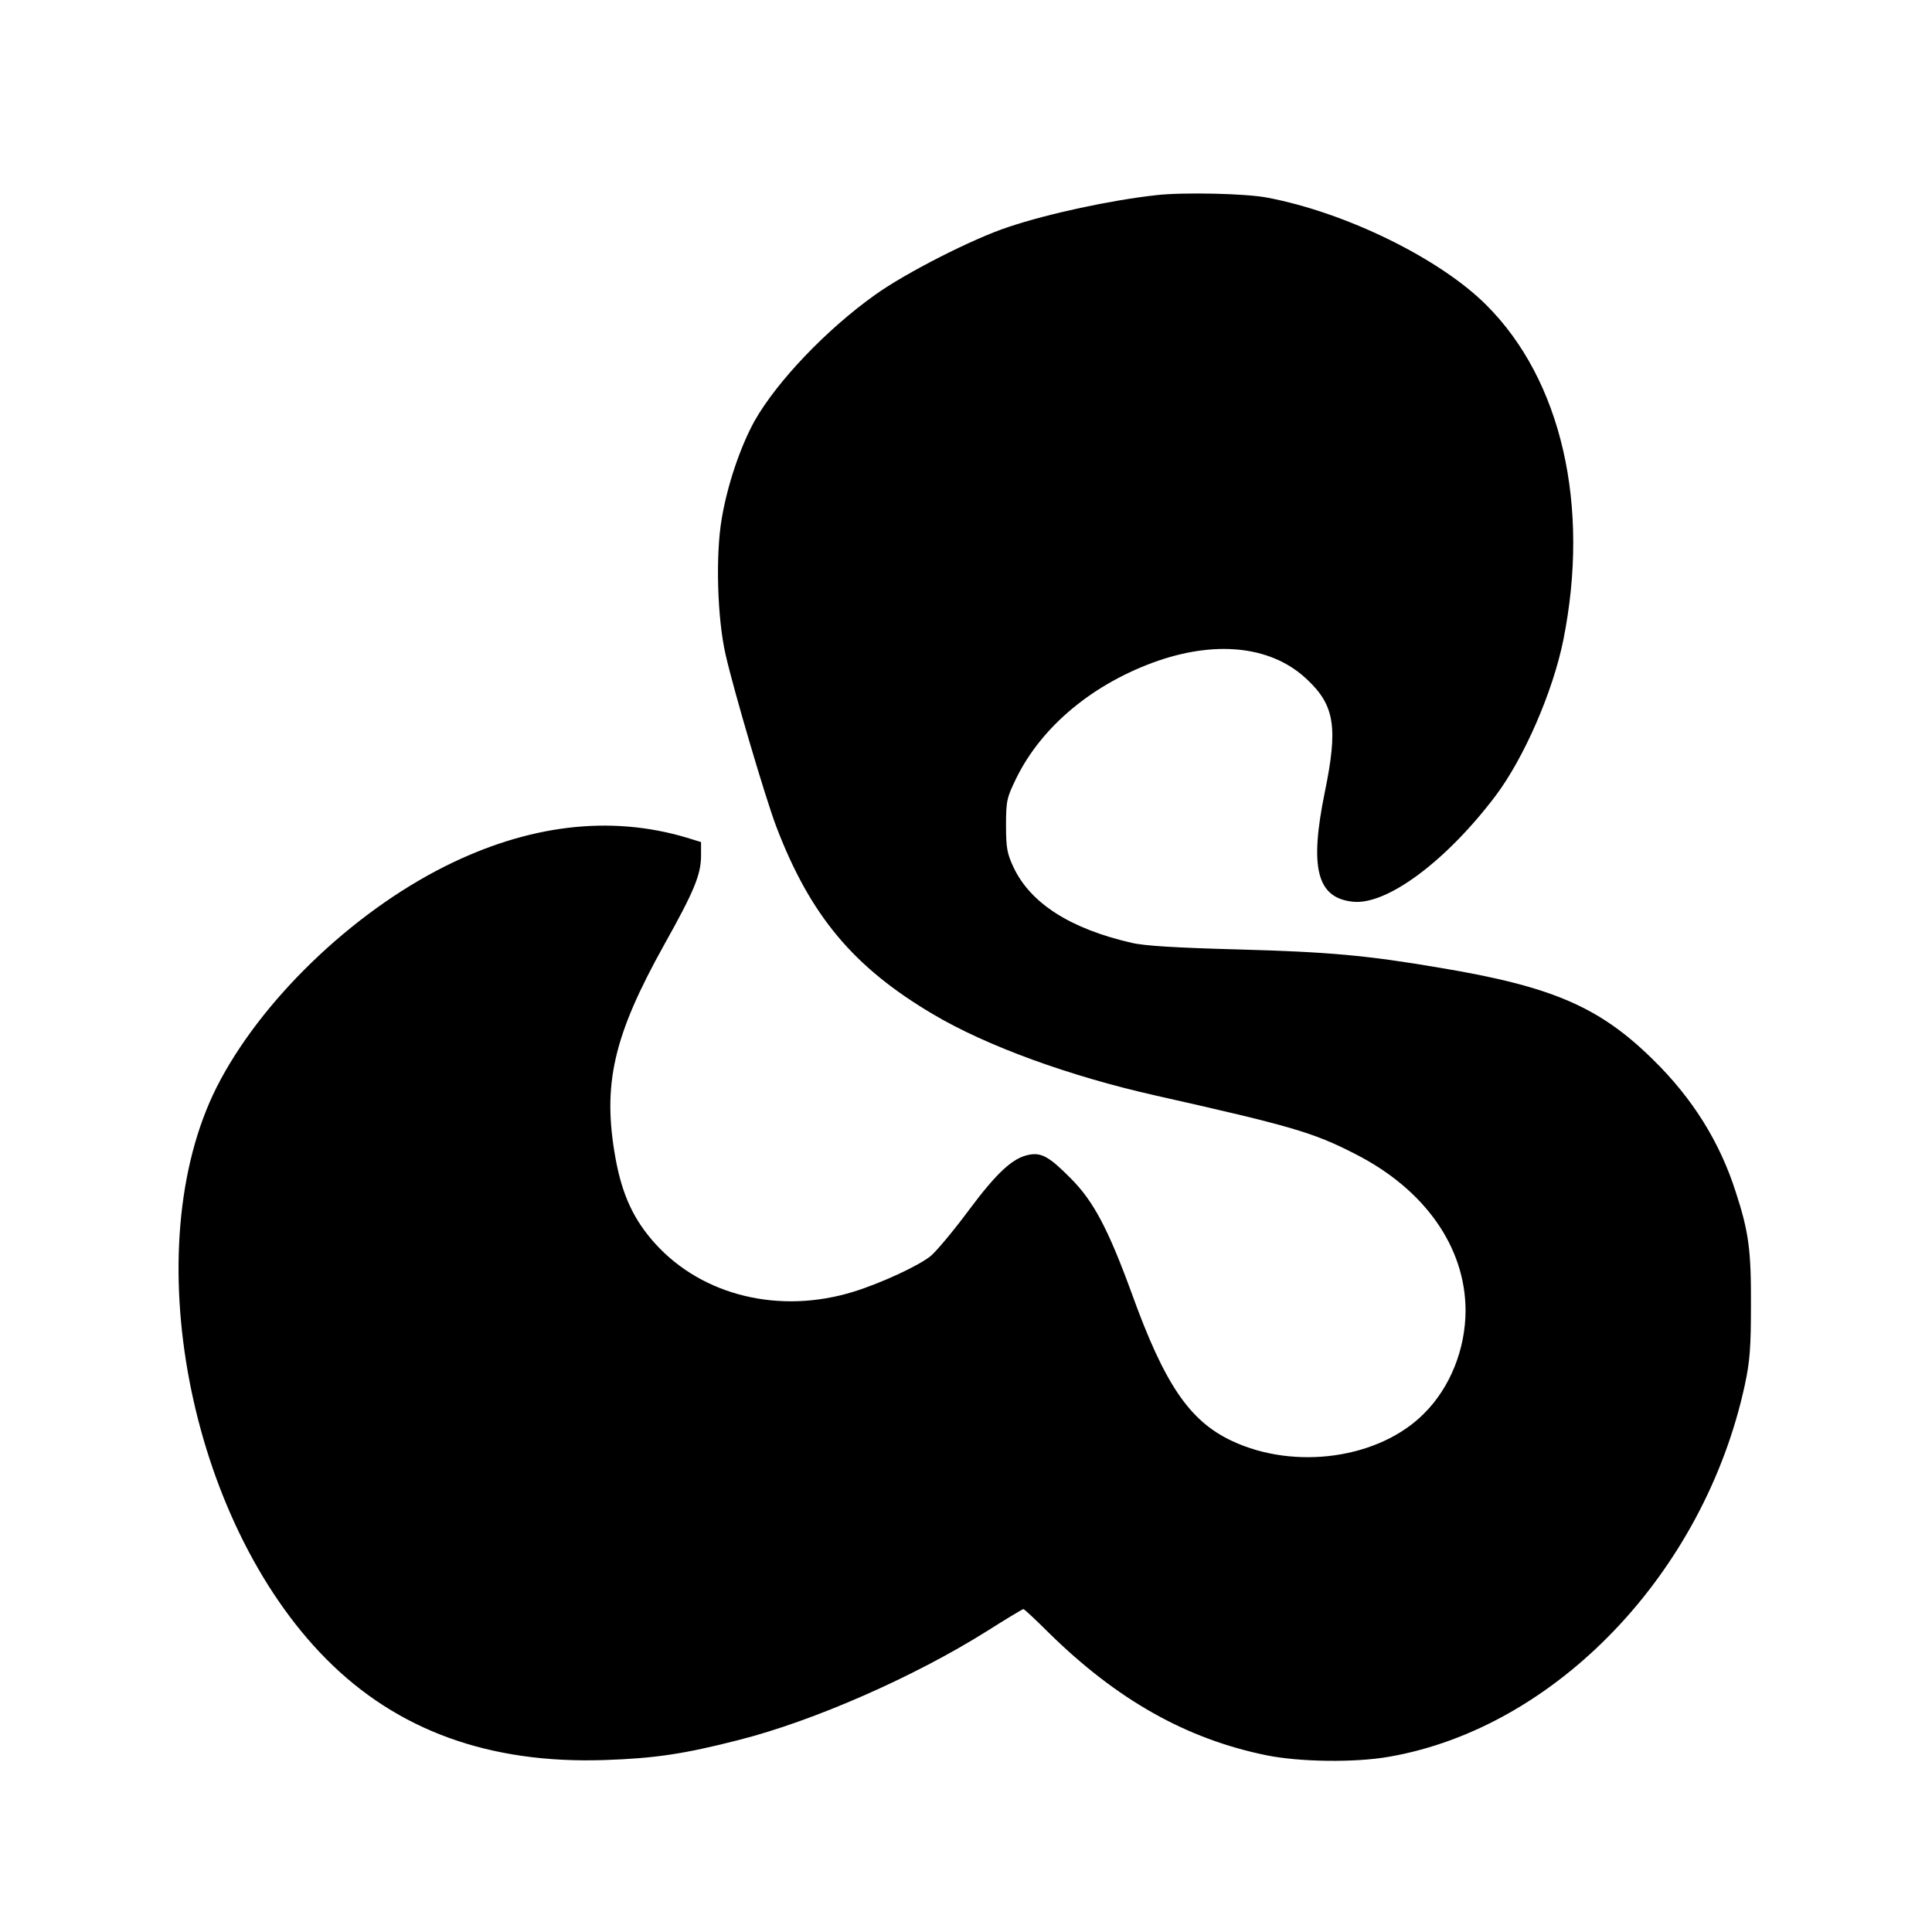
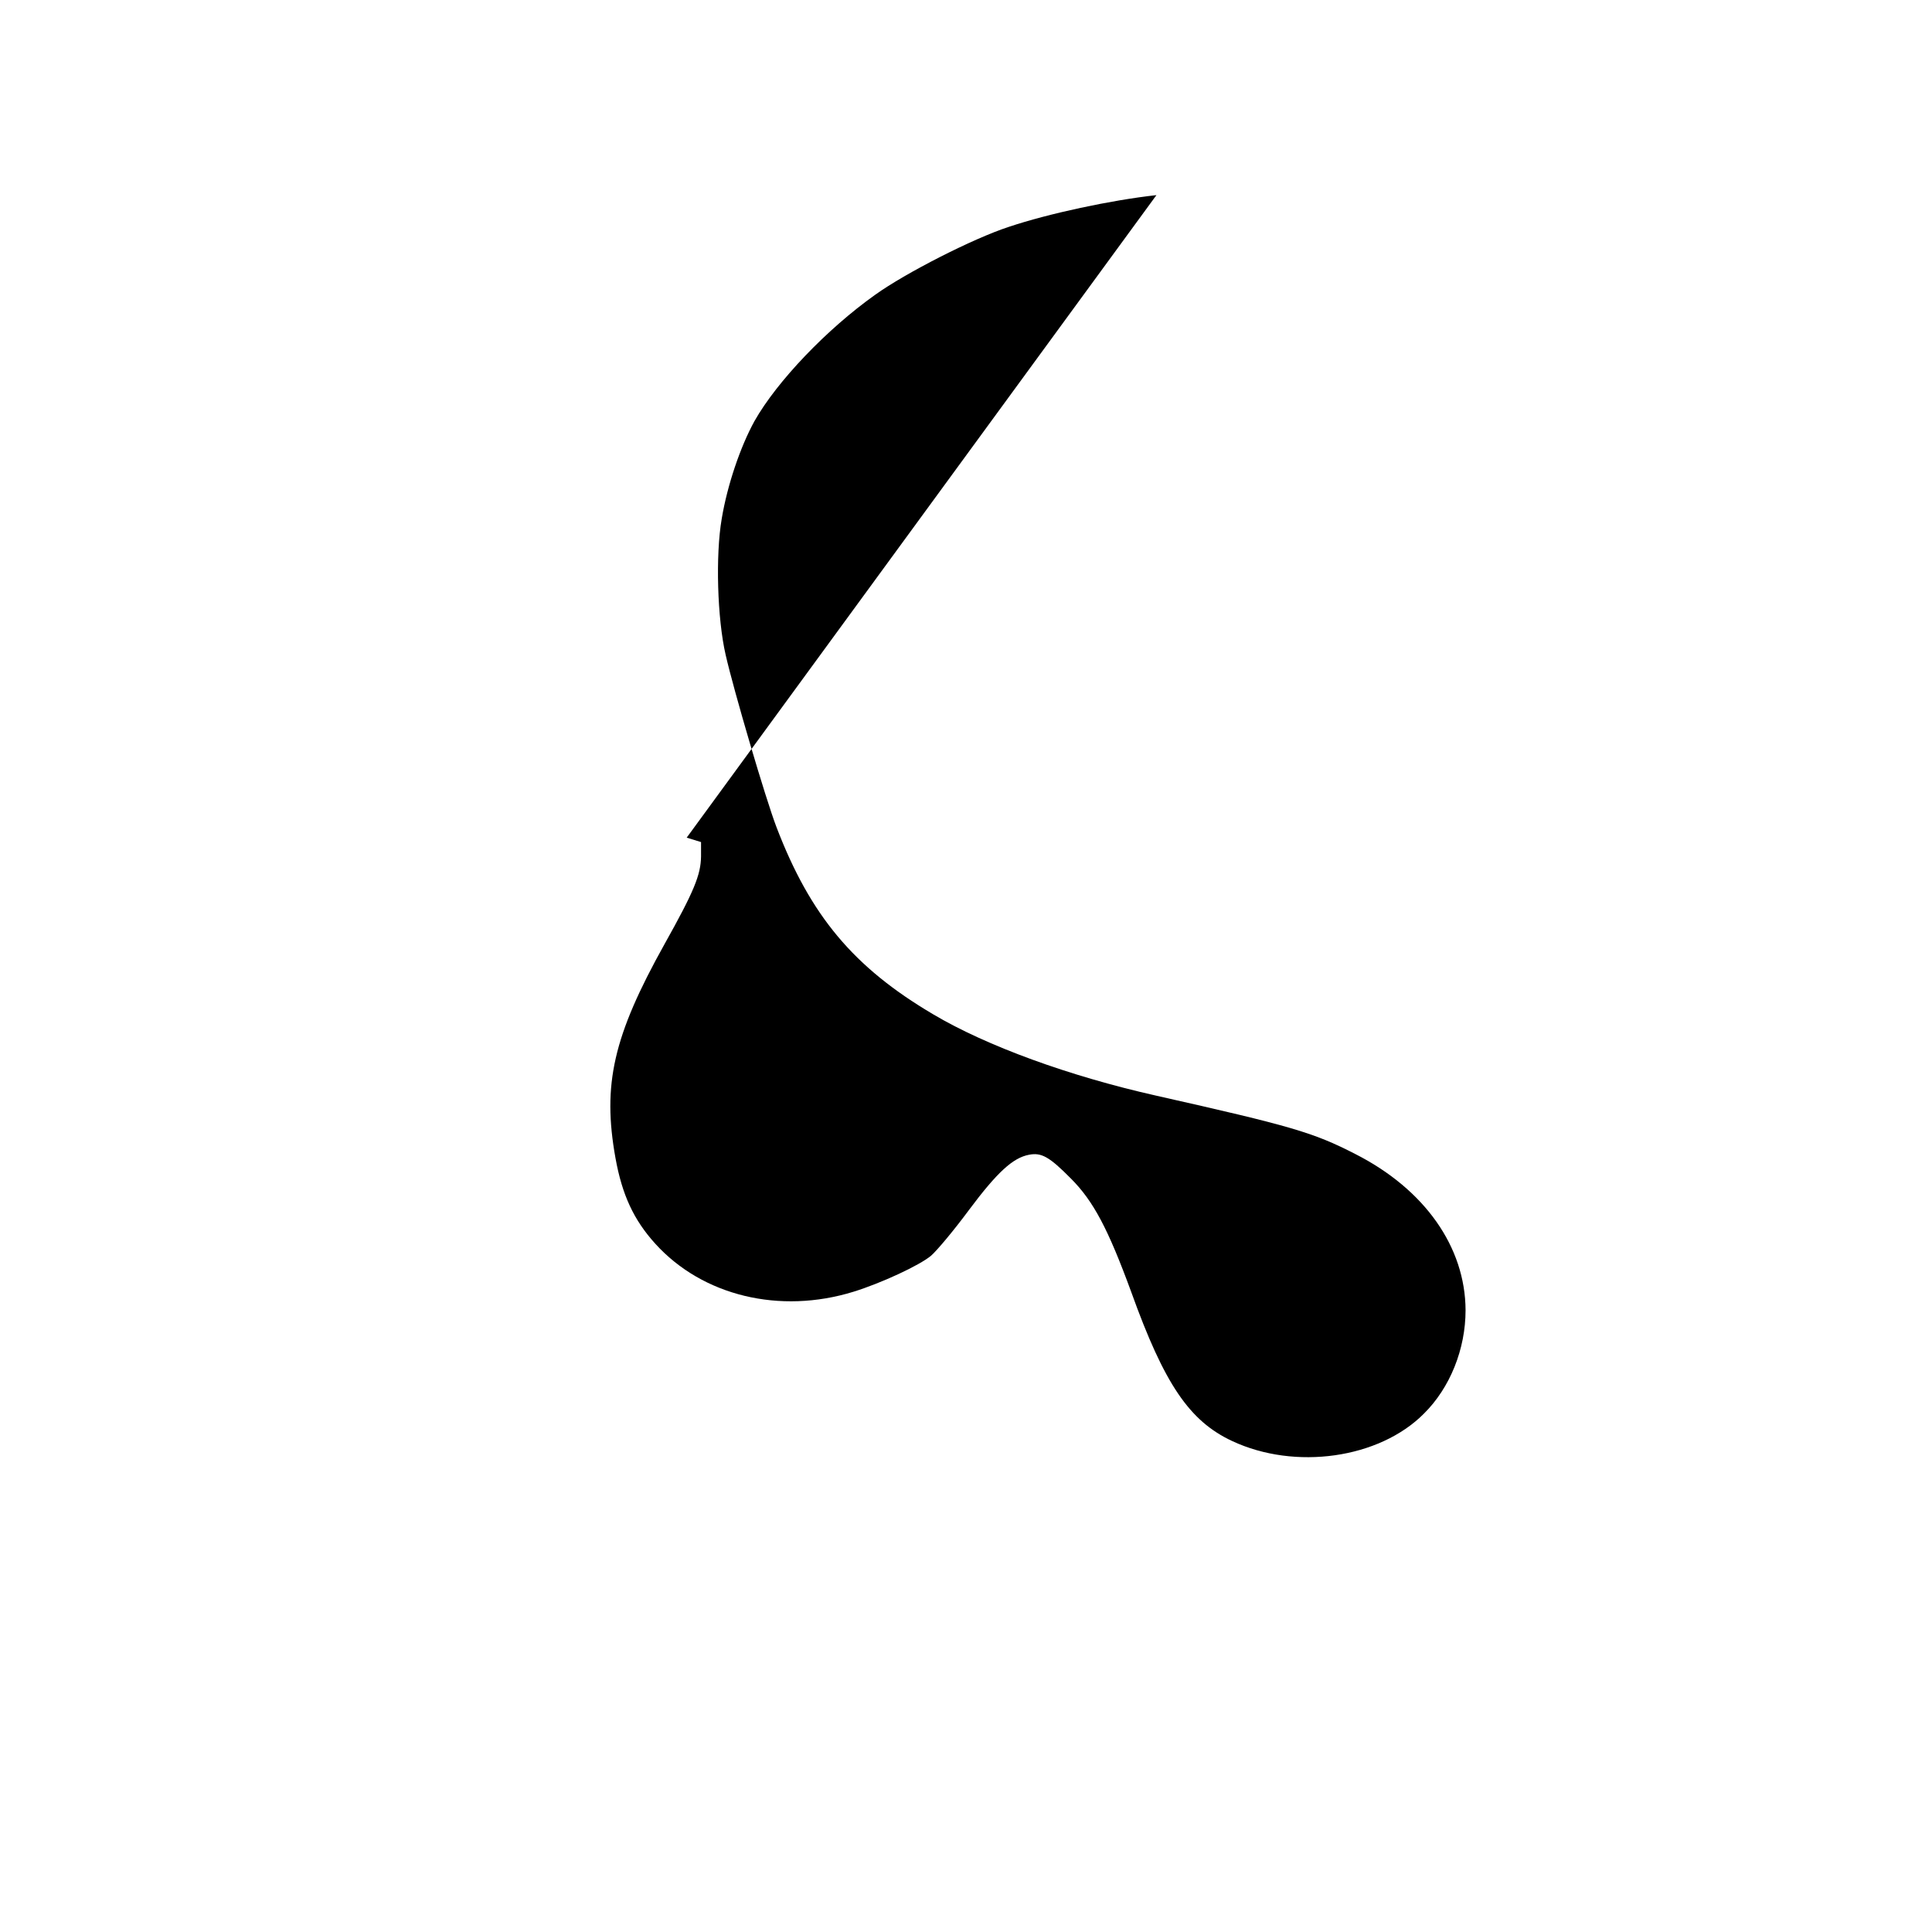
<svg xmlns="http://www.w3.org/2000/svg" version="1.0" width="700pt" height="700pt" viewBox="0 0 700 700" preserveAspectRatio="xMidYMid meet">
  <g transform="translate(0,700) scale(0.1,-0.1)" fill="#000000" stroke="none">
-     <path d="M4190 6293 c-164 -18 -392 -67 -535 -115 -129 -42 -374 -167 -484 -246 -176 -125 -356 -314 -437 -457 -52 -94 -99 -234 -119 -354 -23 -133 -16 -363 14 -493 30 -132 145 -522 184 -624 123 -322 280 -509 568 -679 194 -115 493 -224 809 -295 489 -110 568 -133 720 -211 252 -128 399 -337 400 -566 0 -141 -56 -281 -151 -375 -162 -163 -467 -206 -695 -99 -154 72 -245 205 -365 539 -84 229 -137 330 -219 412 -78 79 -107 95 -152 86 -58 -11 -115 -63 -218 -201 -54 -73 -116 -147 -137 -165 -42 -35 -180 -99 -280 -130 -268 -83 -548 -15 -719 174 -78 86 -120 177 -144 310 -48 267 -8 442 177 774 108 193 132 252 133 319 l0 52 -52 16 c-278 83 -574 47 -876 -104 -341 -171 -670 -490 -827 -800 -292 -581 -103 -1568 397 -2072 257 -259 591 -380 1008 -366 182 6 289 22 488 73 271 69 633 228 896 393 71 45 131 81 134 81 3 0 44 -38 91 -85 248 -244 500 -386 791 -445 120 -24 318 -27 443 -5 605 105 1142 667 1289 1348 18 84 22 135 22 287 1 200 -8 267 -55 411 -58 182 -157 340 -300 480 -194 191 -365 265 -775 333 -264 45 -402 57 -729 66 -224 6 -340 13 -385 24 -223 51 -367 144 -428 274 -23 49 -27 70 -27 152 0 89 3 100 37 170 93 190 282 346 517 427 219 74 415 49 539 -71 98 -93 110 -173 62 -406 -56 -274 -29 -383 101 -397 123 -14 339 147 518 384 103 137 207 376 245 563 98 487 -6 943 -279 1215 -168 168 -508 335 -794 389 -77 15 -303 20 -401 9z" />
+     <path d="M4190 6293 c-164 -18 -392 -67 -535 -115 -129 -42 -374 -167 -484 -246 -176 -125 -356 -314 -437 -457 -52 -94 -99 -234 -119 -354 -23 -133 -16 -363 14 -493 30 -132 145 -522 184 -624 123 -322 280 -509 568 -679 194 -115 493 -224 809 -295 489 -110 568 -133 720 -211 252 -128 399 -337 400 -566 0 -141 -56 -281 -151 -375 -162 -163 -467 -206 -695 -99 -154 72 -245 205 -365 539 -84 229 -137 330 -219 412 -78 79 -107 95 -152 86 -58 -11 -115 -63 -218 -201 -54 -73 -116 -147 -137 -165 -42 -35 -180 -99 -280 -130 -268 -83 -548 -15 -719 174 -78 86 -120 177 -144 310 -48 267 -8 442 177 774 108 193 132 252 133 319 l0 52 -52 16 z" />
  </g>
</svg>